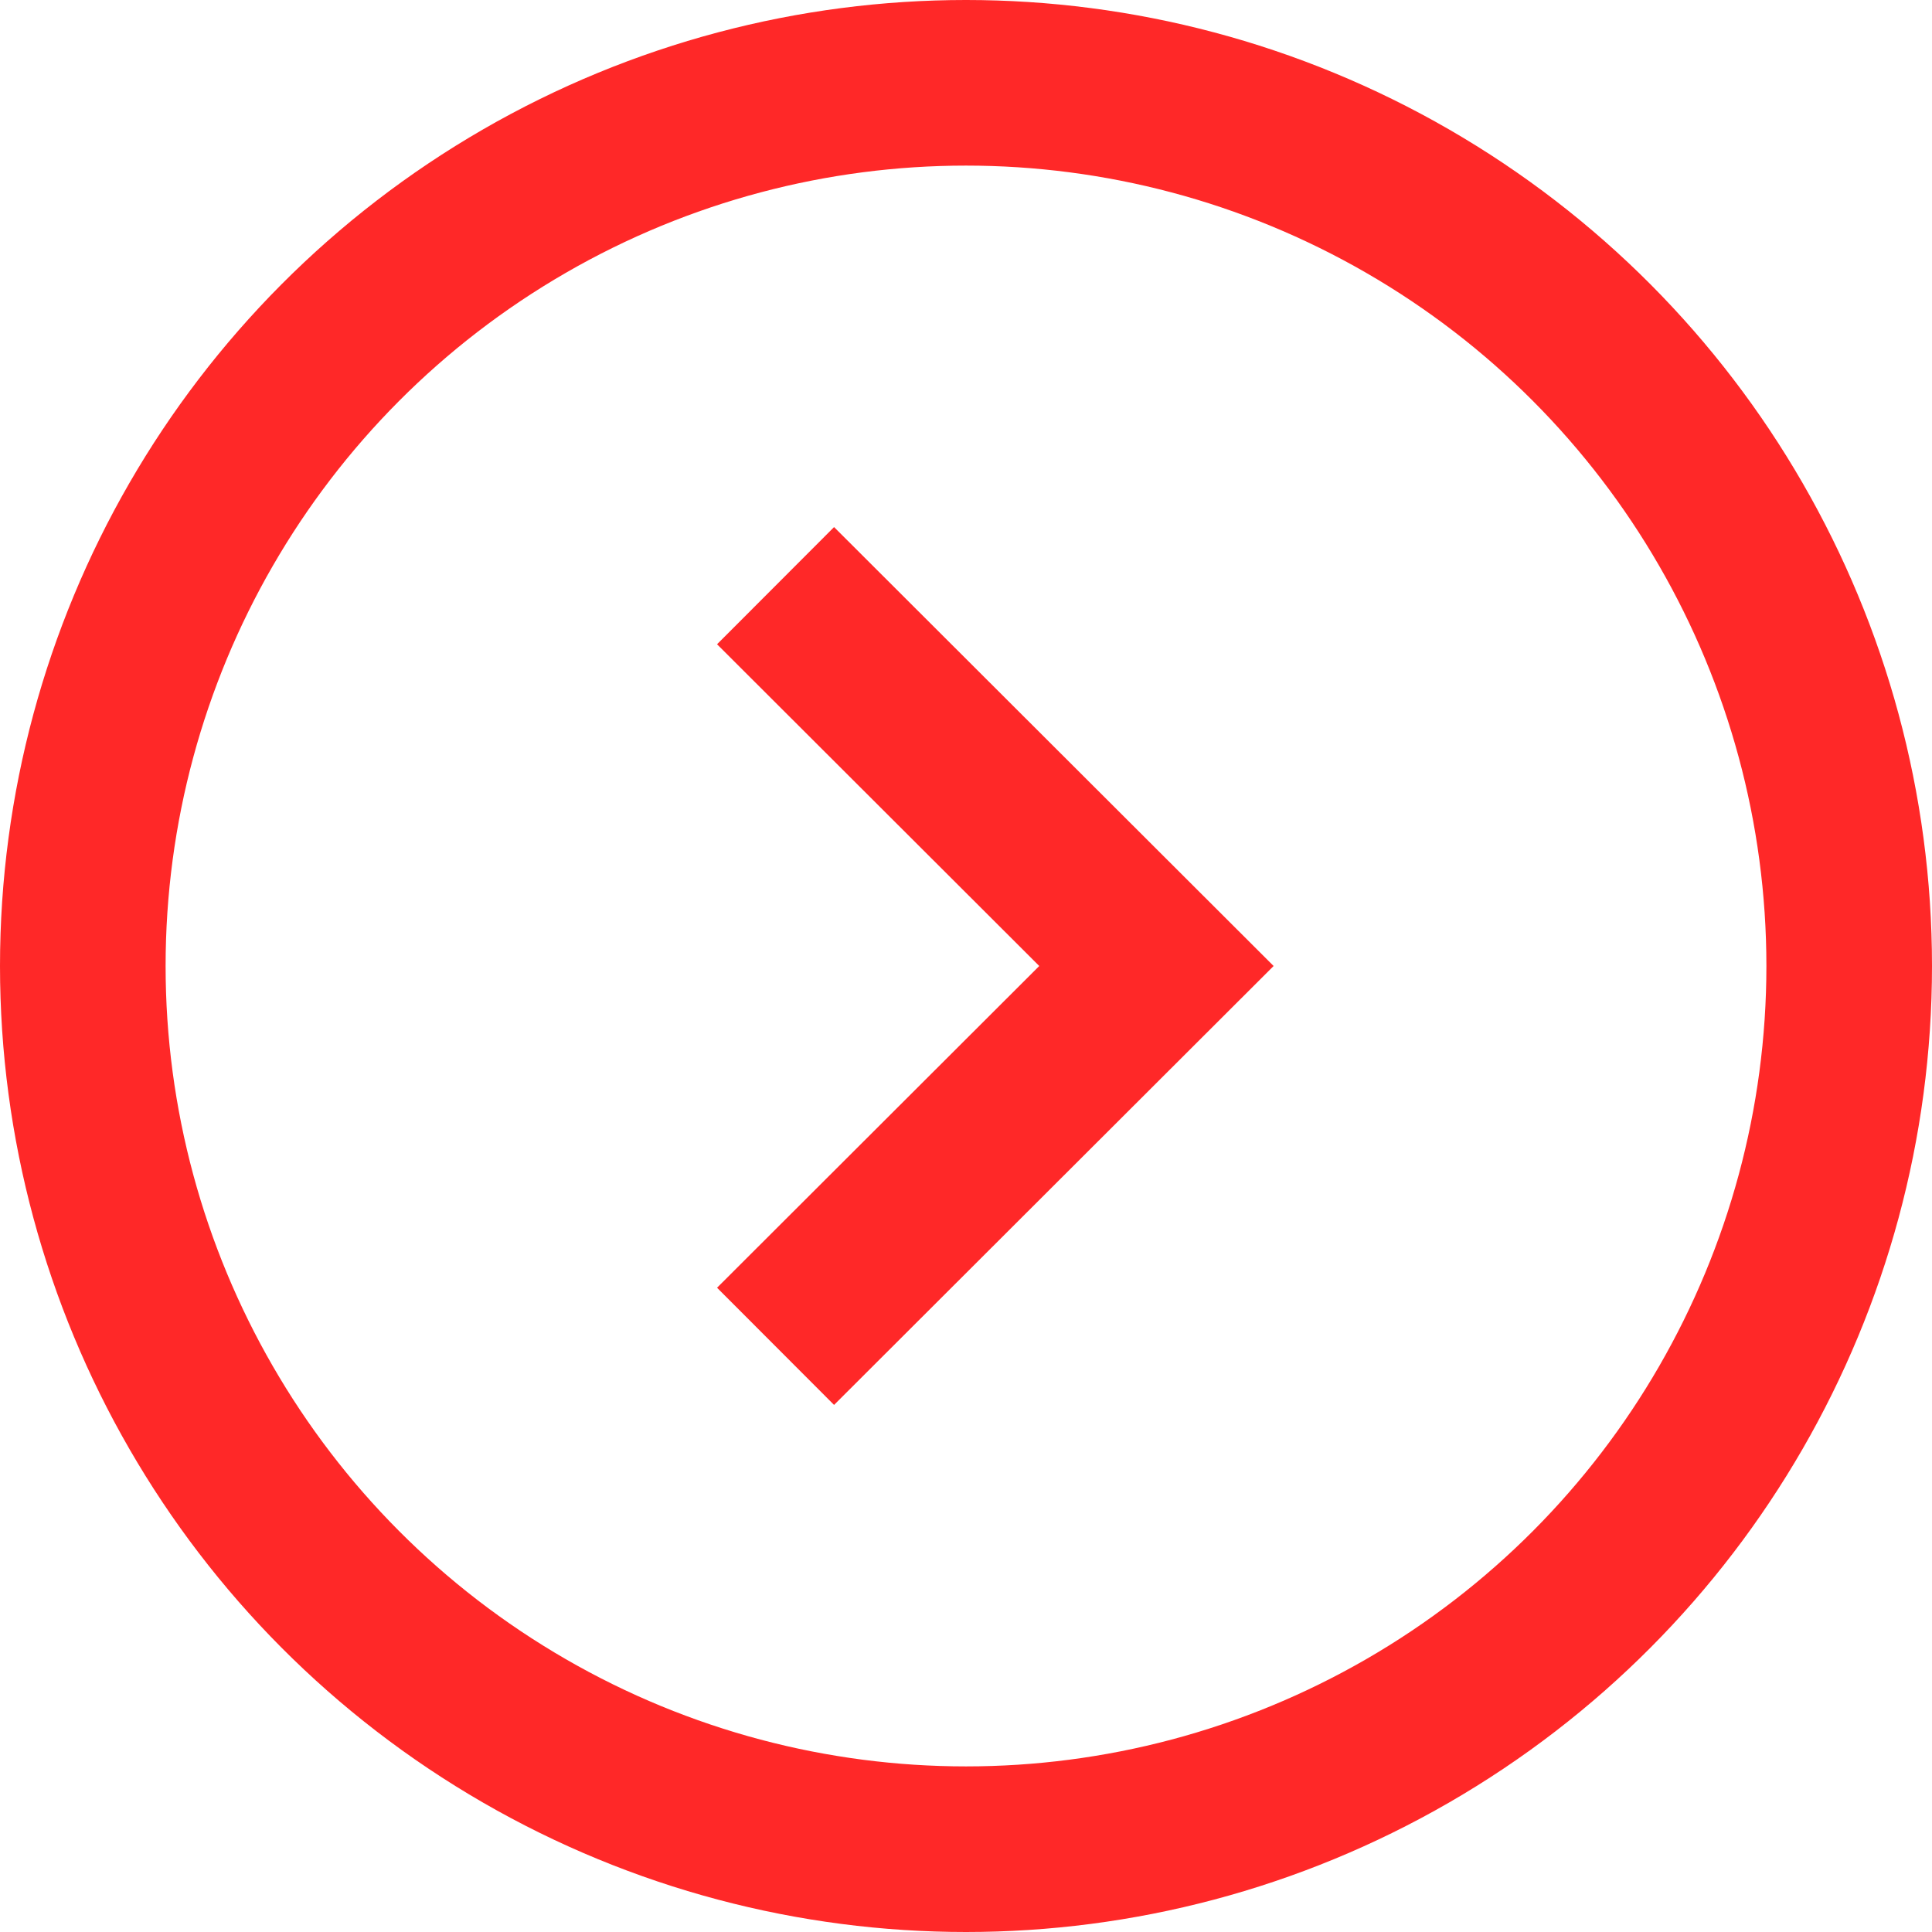
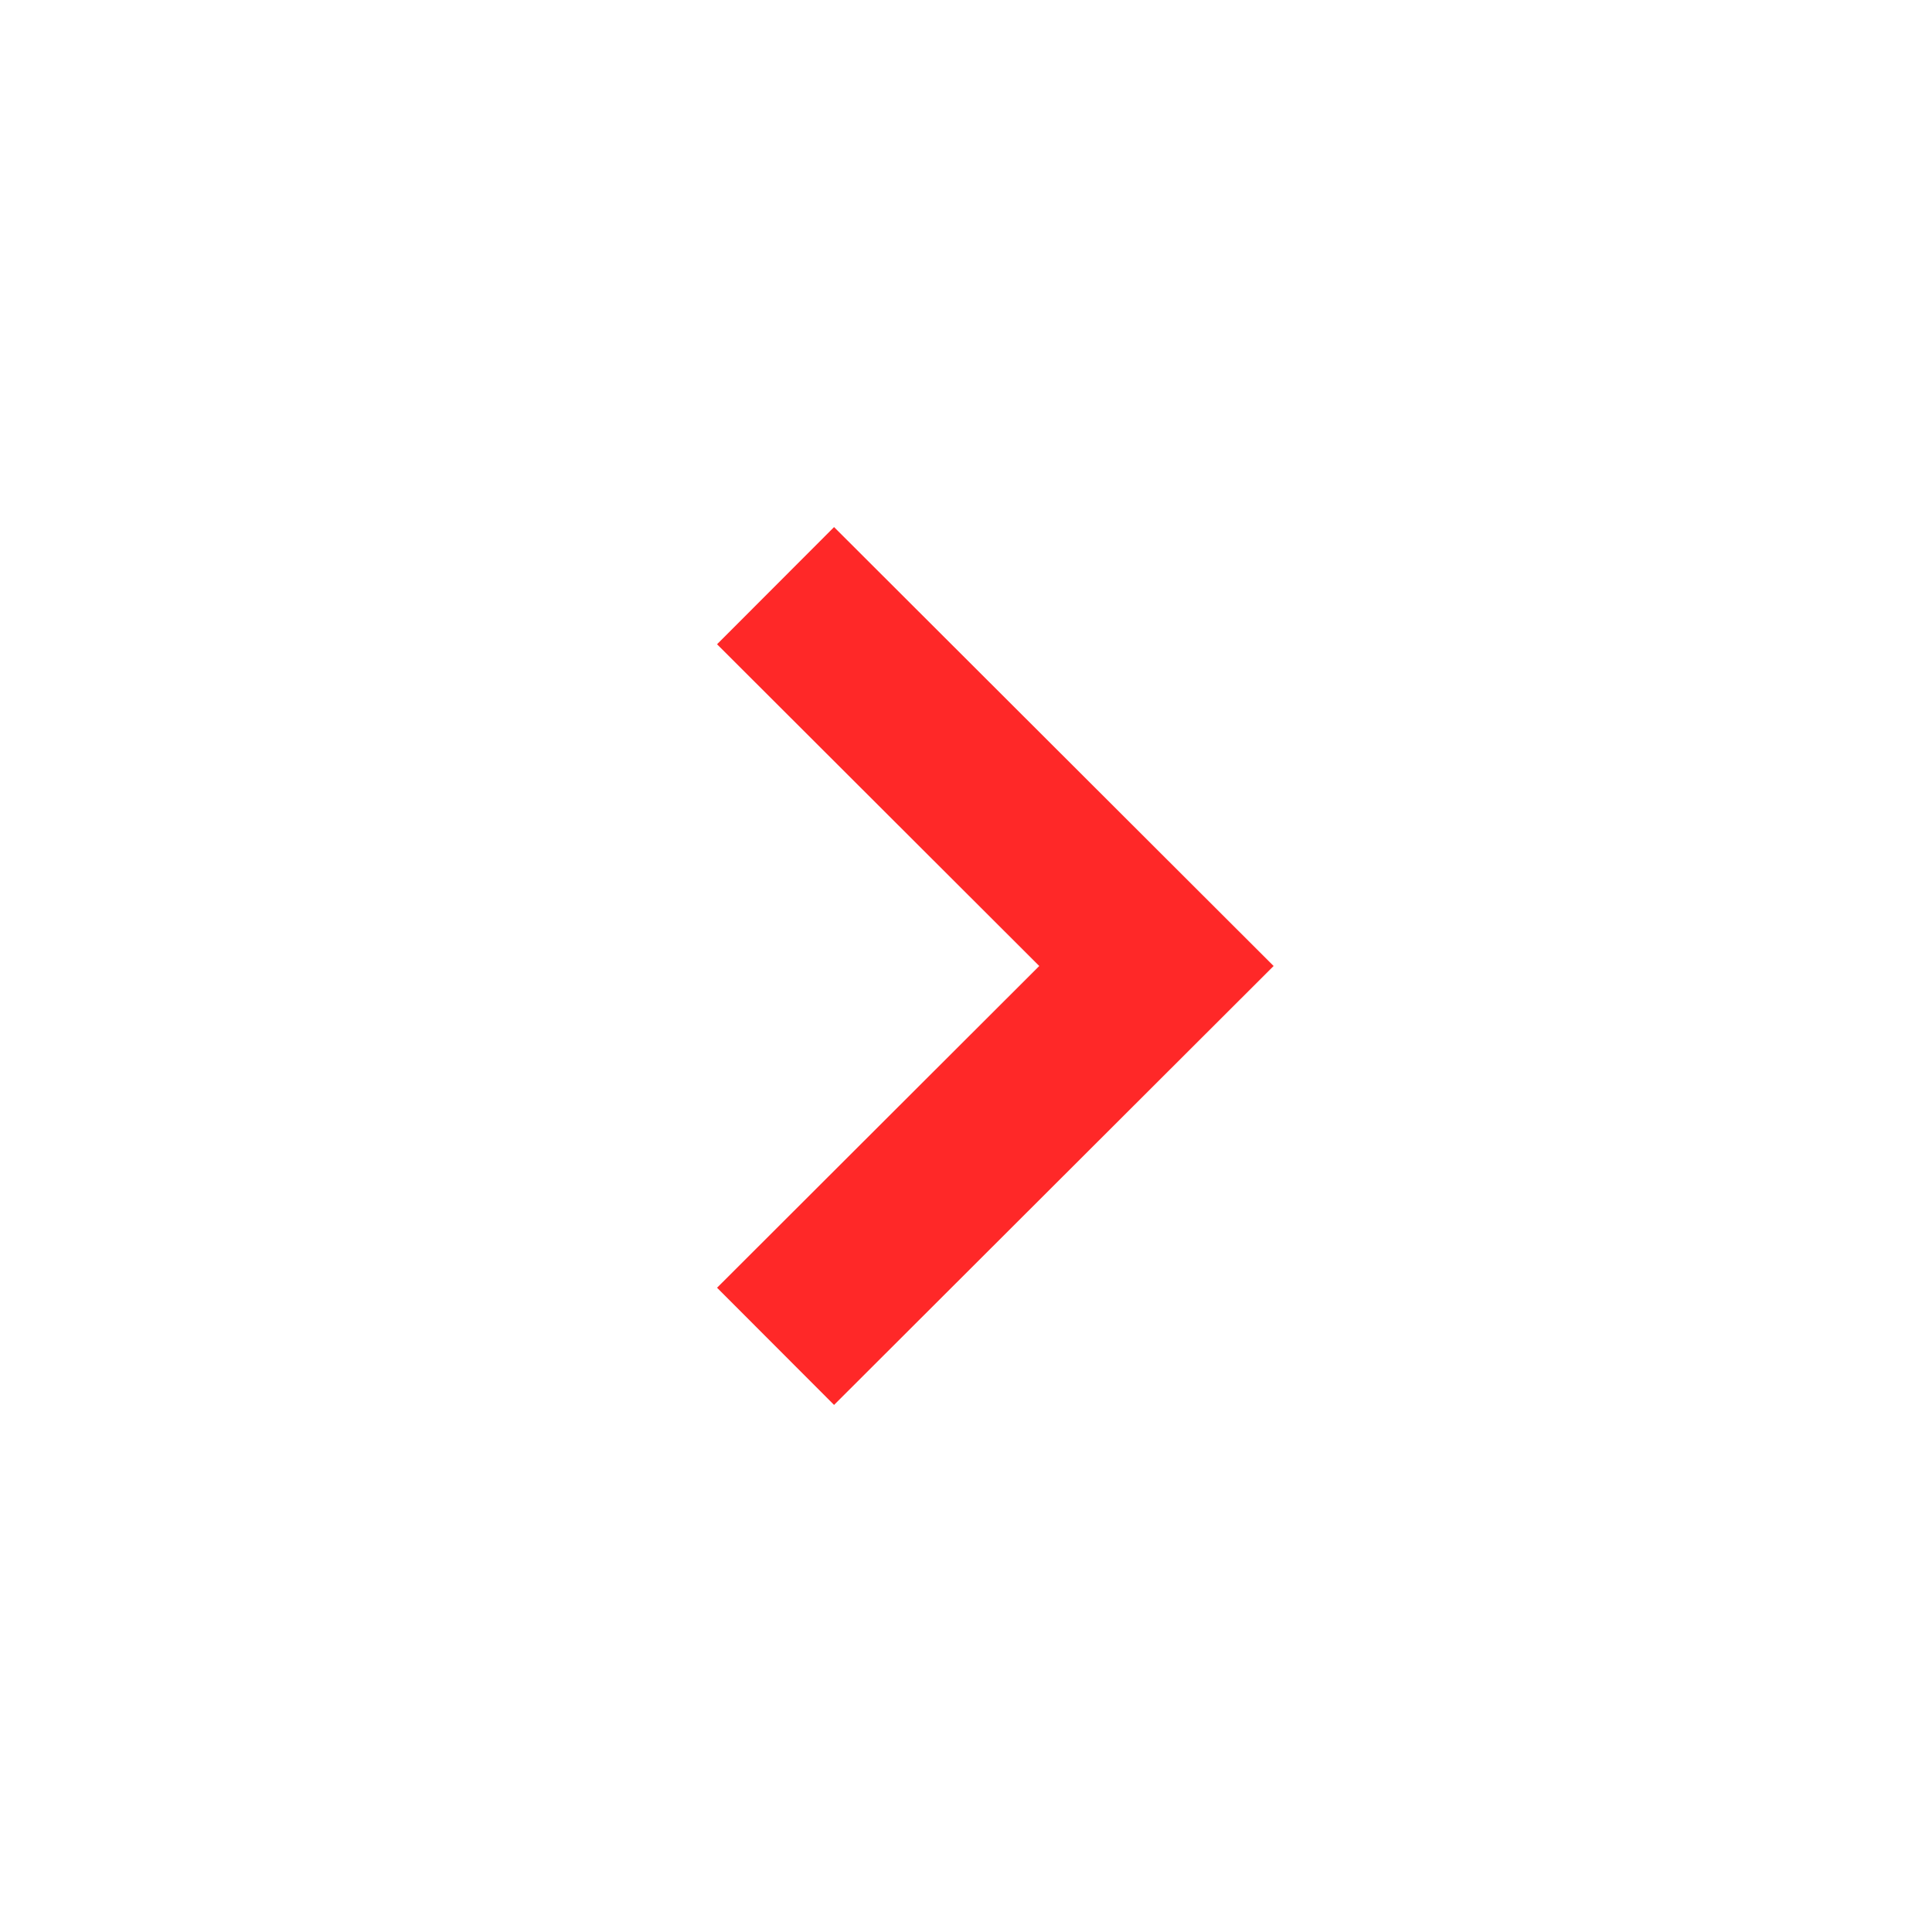
<svg xmlns="http://www.w3.org/2000/svg" viewBox="0 0 35 35">
  <defs>
    <style>.cls-1{fill:none;stroke:#ff2828;stroke-miterlimit:10;stroke-width:3px;}</style>
  </defs>
  <g id="Vrstva_2" data-name="Vrstva 2">
    <g id="Layer_1" data-name="Layer 1">
-       <circle class="cls-1" cx="17.5" cy="17.5" r="16" />
      <polyline class="cls-1" points="14.05 10.61 20.95 17.5 14.05 24.39" />
    </g>
  </g>
</svg>